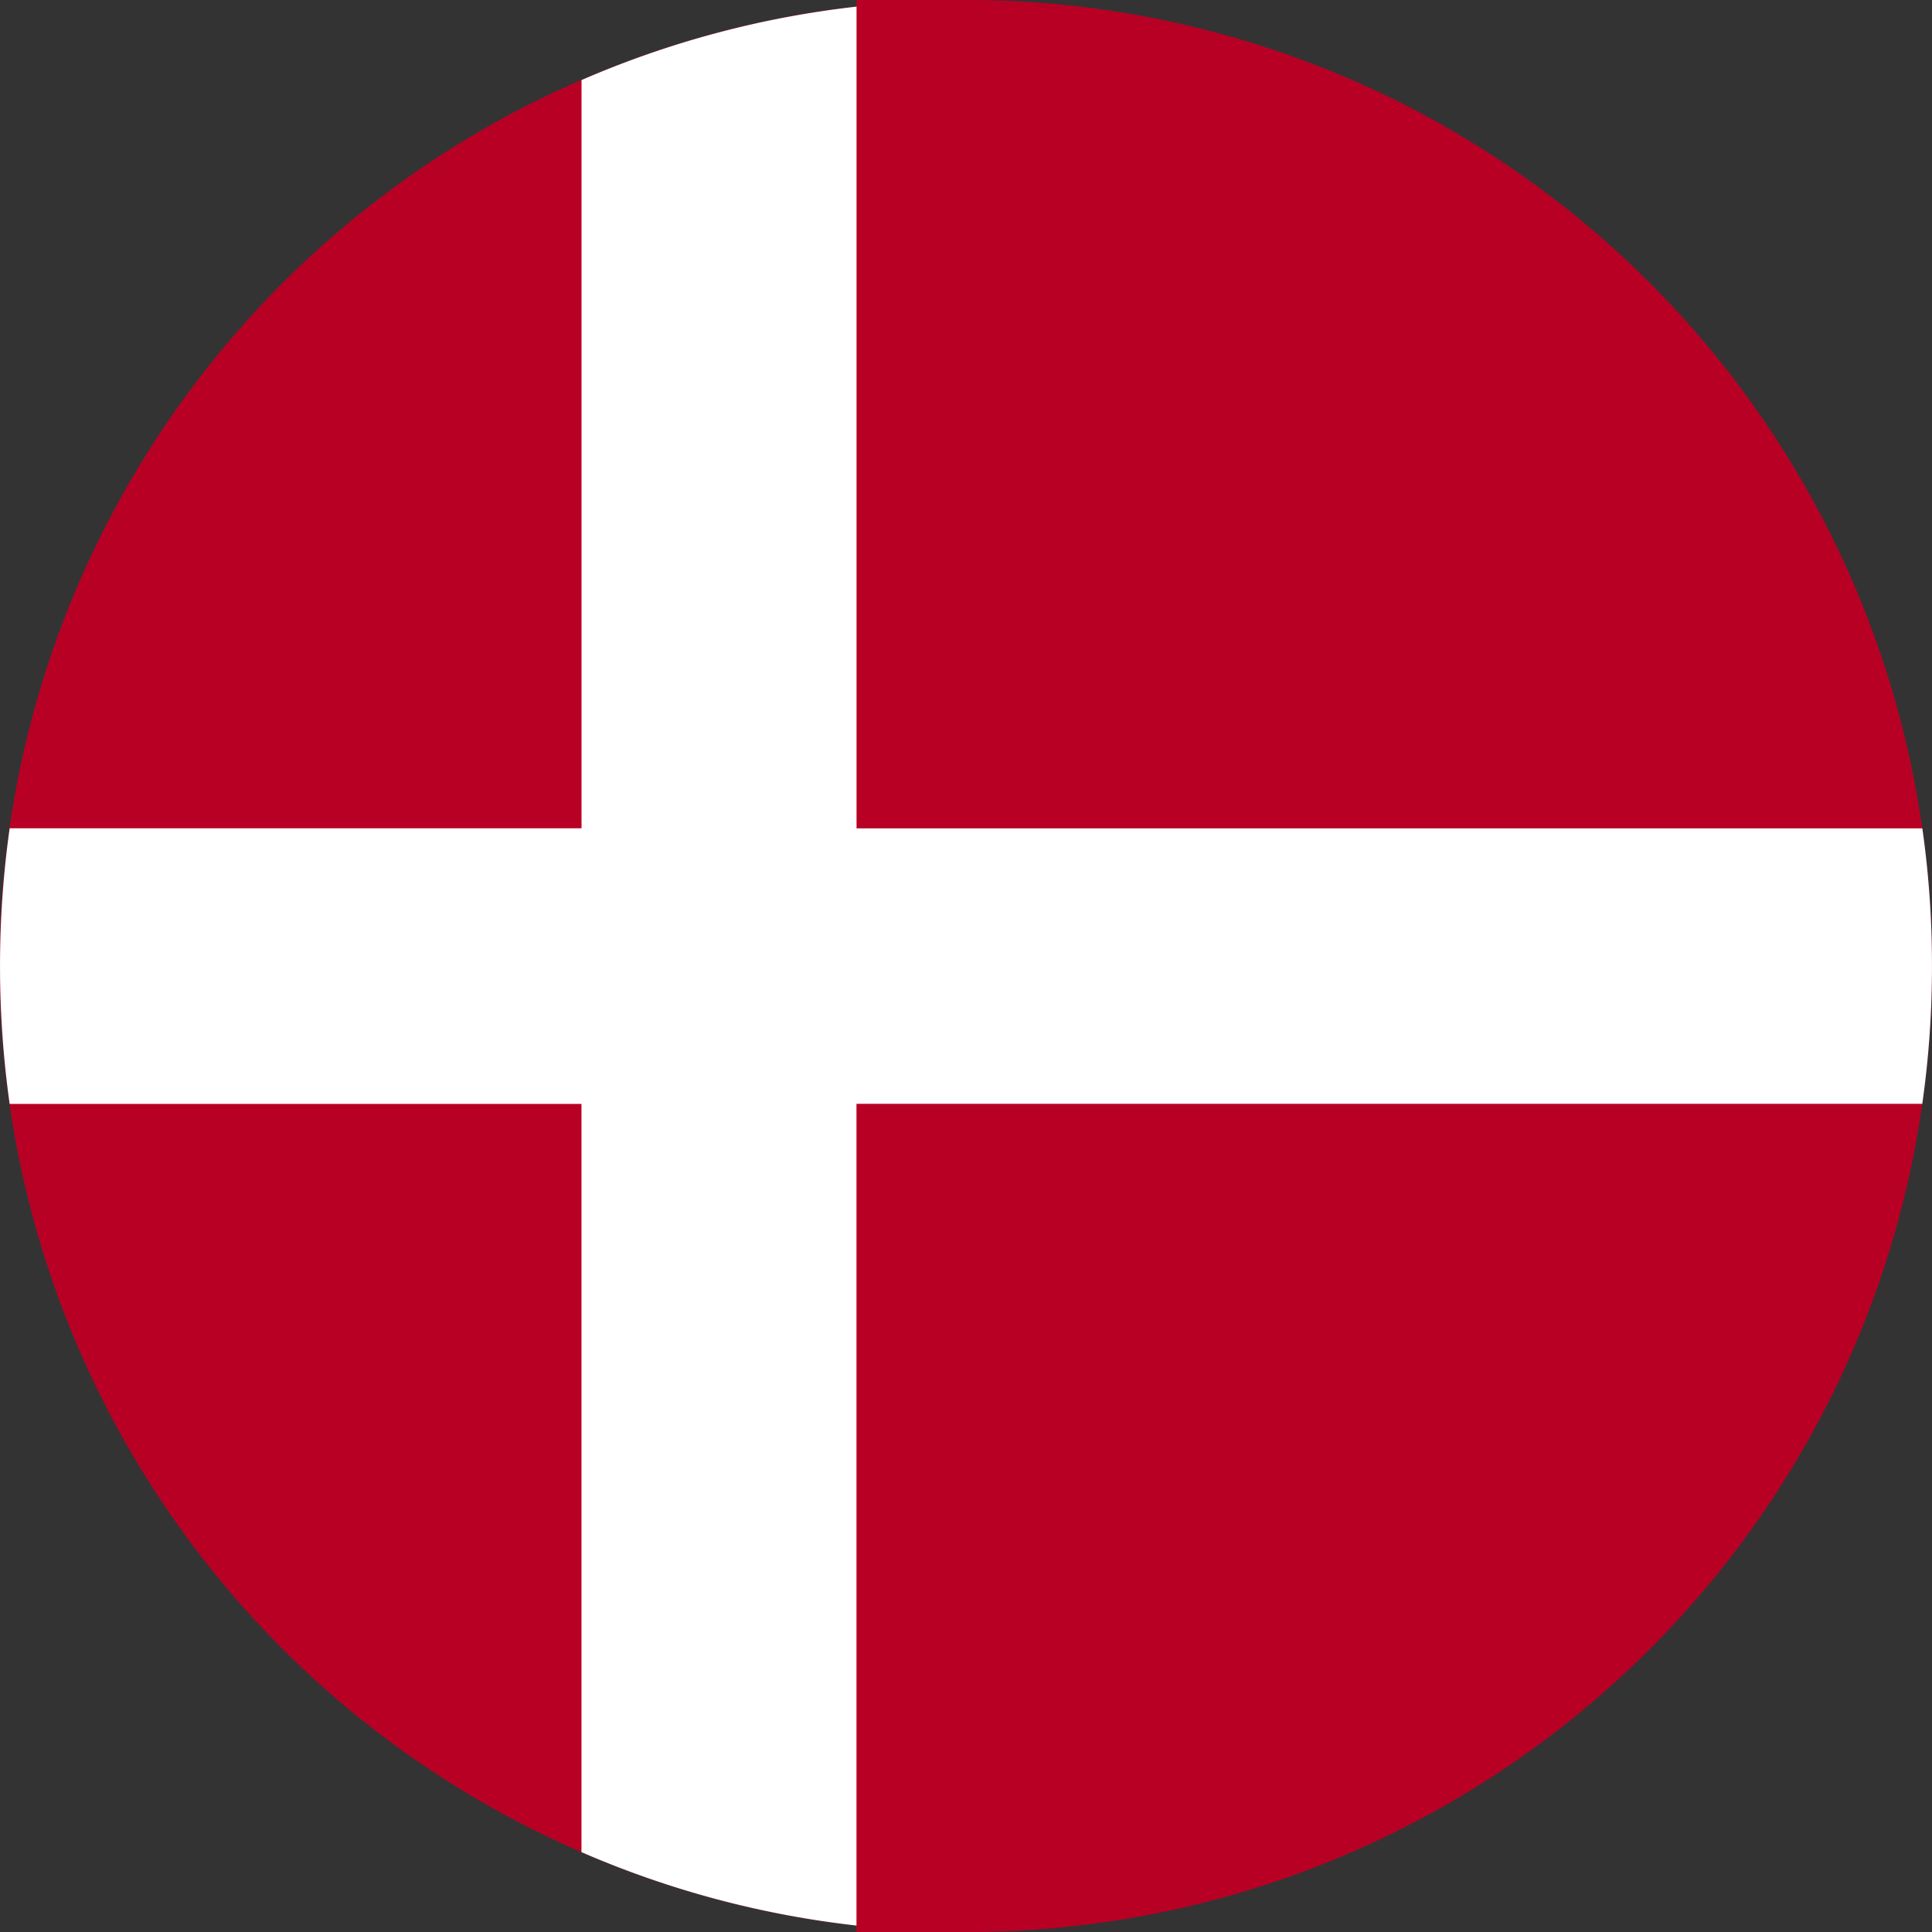
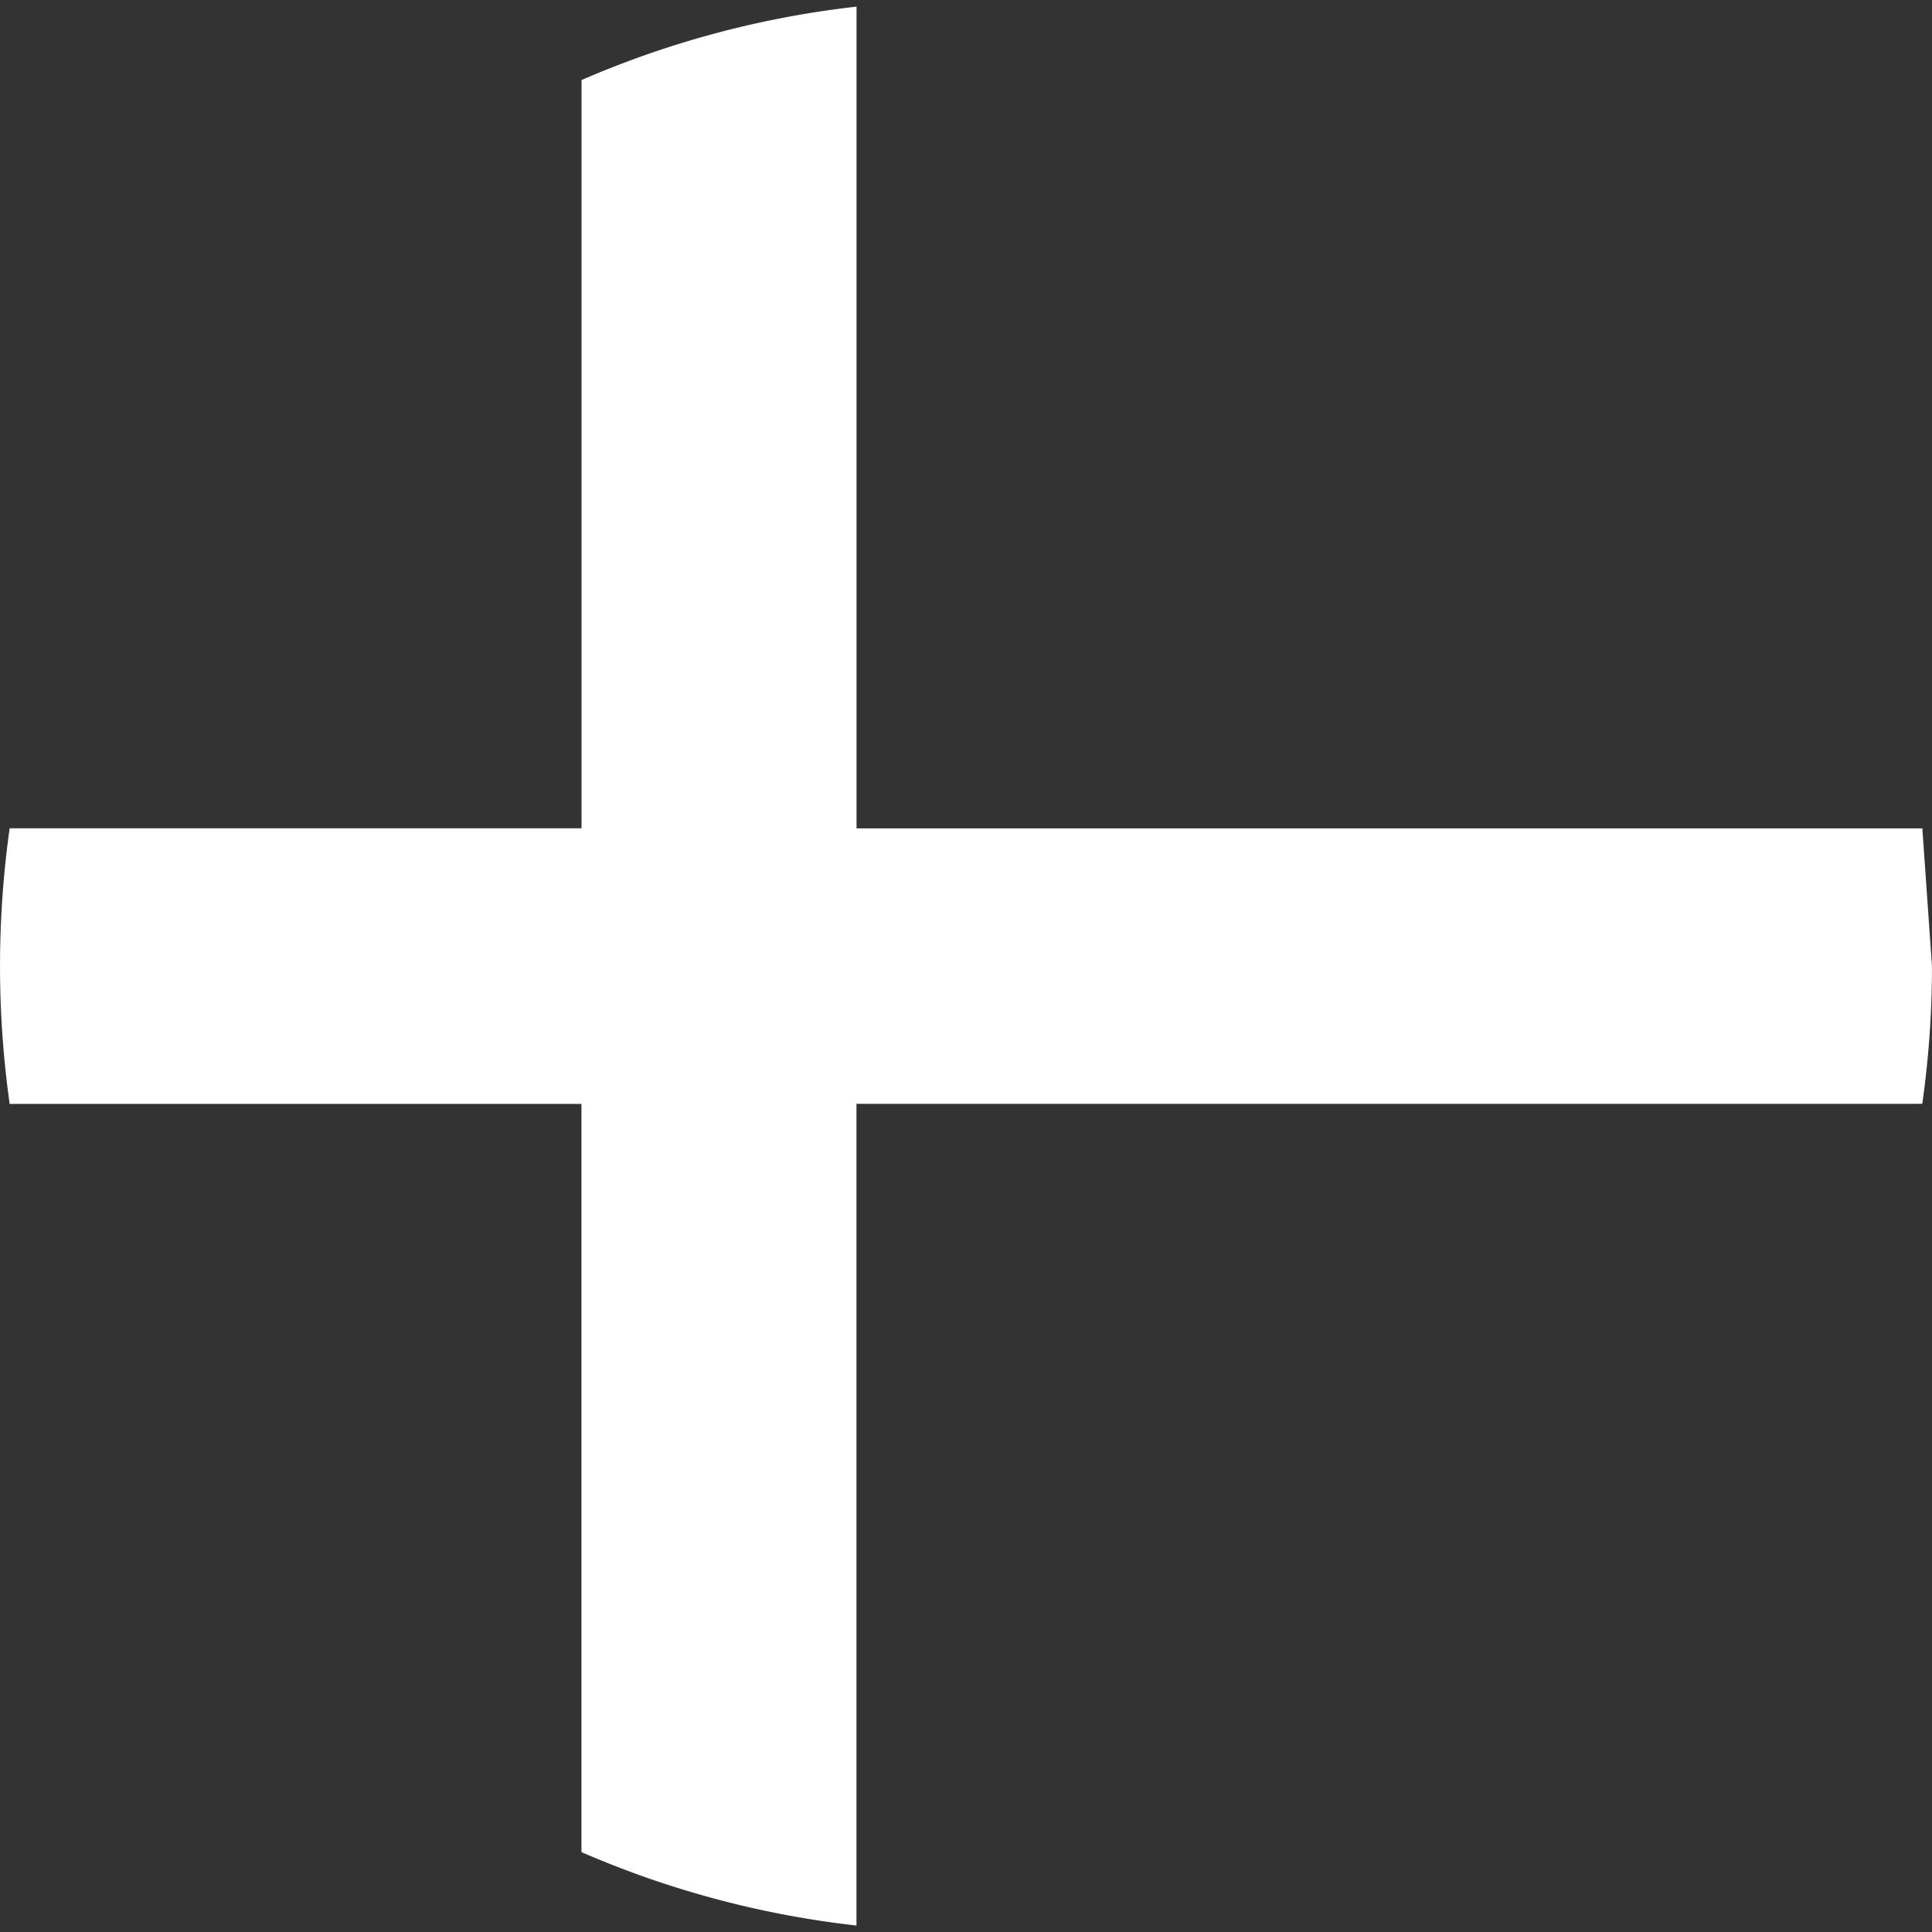
<svg xmlns="http://www.w3.org/2000/svg" width="55" height="55" viewBox="0 0 55 55">
  <rect x="0" y="0" width="55" height="55" fill="#333333" stroke="none" />
  <defs>
    <style>.a{fill:#b80025;}.b{fill:#fff;}</style>
  </defs>
  <g transform="translate(-538.954 -13238.738)">
-     <path class="a" d="M581.224,611.3a27.458,27.458,0,0,1-27.5,27.5h-3.117v-.183a27.267,27.267,0,0,1-7.829-2.09,27.492,27.492,0,0,1,7.829-52.543V583.8h3.117a27.458,27.458,0,0,1,27.5,27.5Z" transform="translate(12.729 12654.938)" />
-     <path class="b" d="M581.224,611.252a27.627,27.627,0,0,1-.276,3.923H550.607v23.393a27.265,27.265,0,0,1-7.829-2.09v-21.3H526.5a28.19,28.19,0,0,1,0-7.847h16.28v-21.3a27.312,27.312,0,0,1,7.829-2.09v23.393h30.341A27.641,27.641,0,0,1,581.224,611.252Z" transform="translate(12.729 12654.986)" />
+     <path class="b" d="M581.224,611.252a27.627,27.627,0,0,1-.276,3.923H550.607v23.393a27.265,27.265,0,0,1-7.829-2.09v-21.3H526.5a28.19,28.19,0,0,1,0-7.847h16.28v-21.3a27.312,27.312,0,0,1,7.829-2.09v23.393h30.341Z" transform="translate(12.729 12654.986)" />
  </g>
</svg>